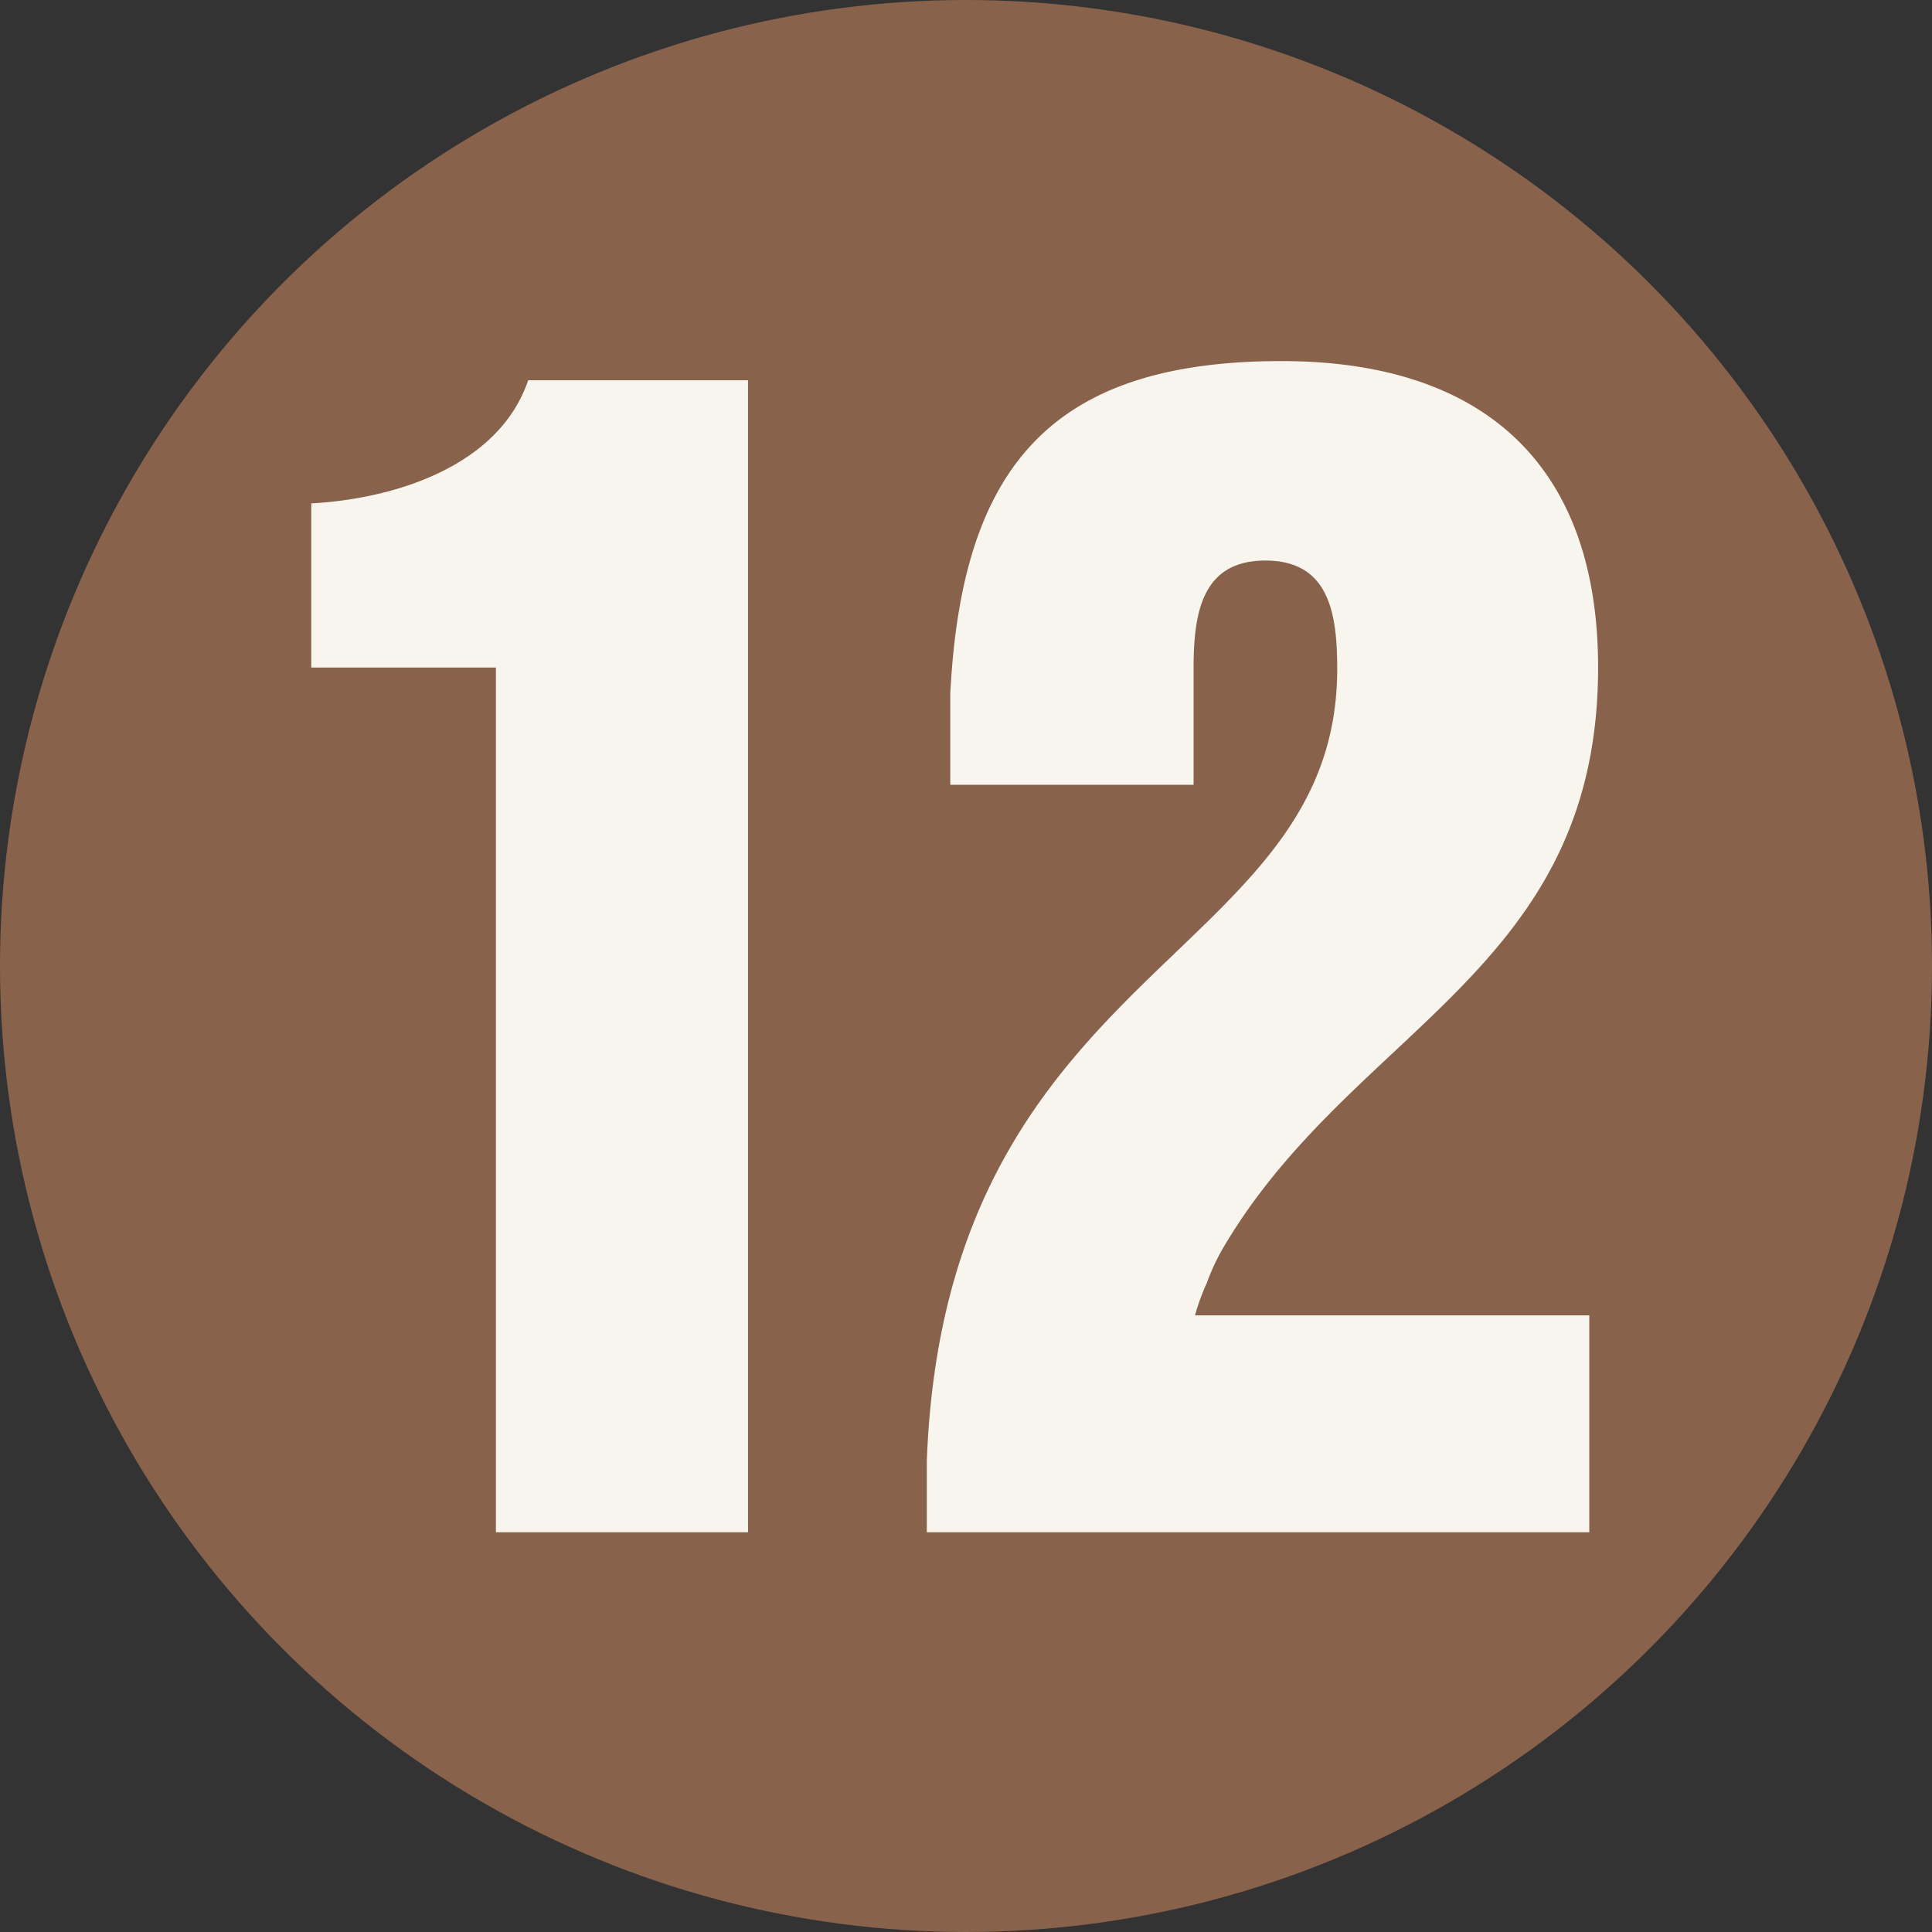
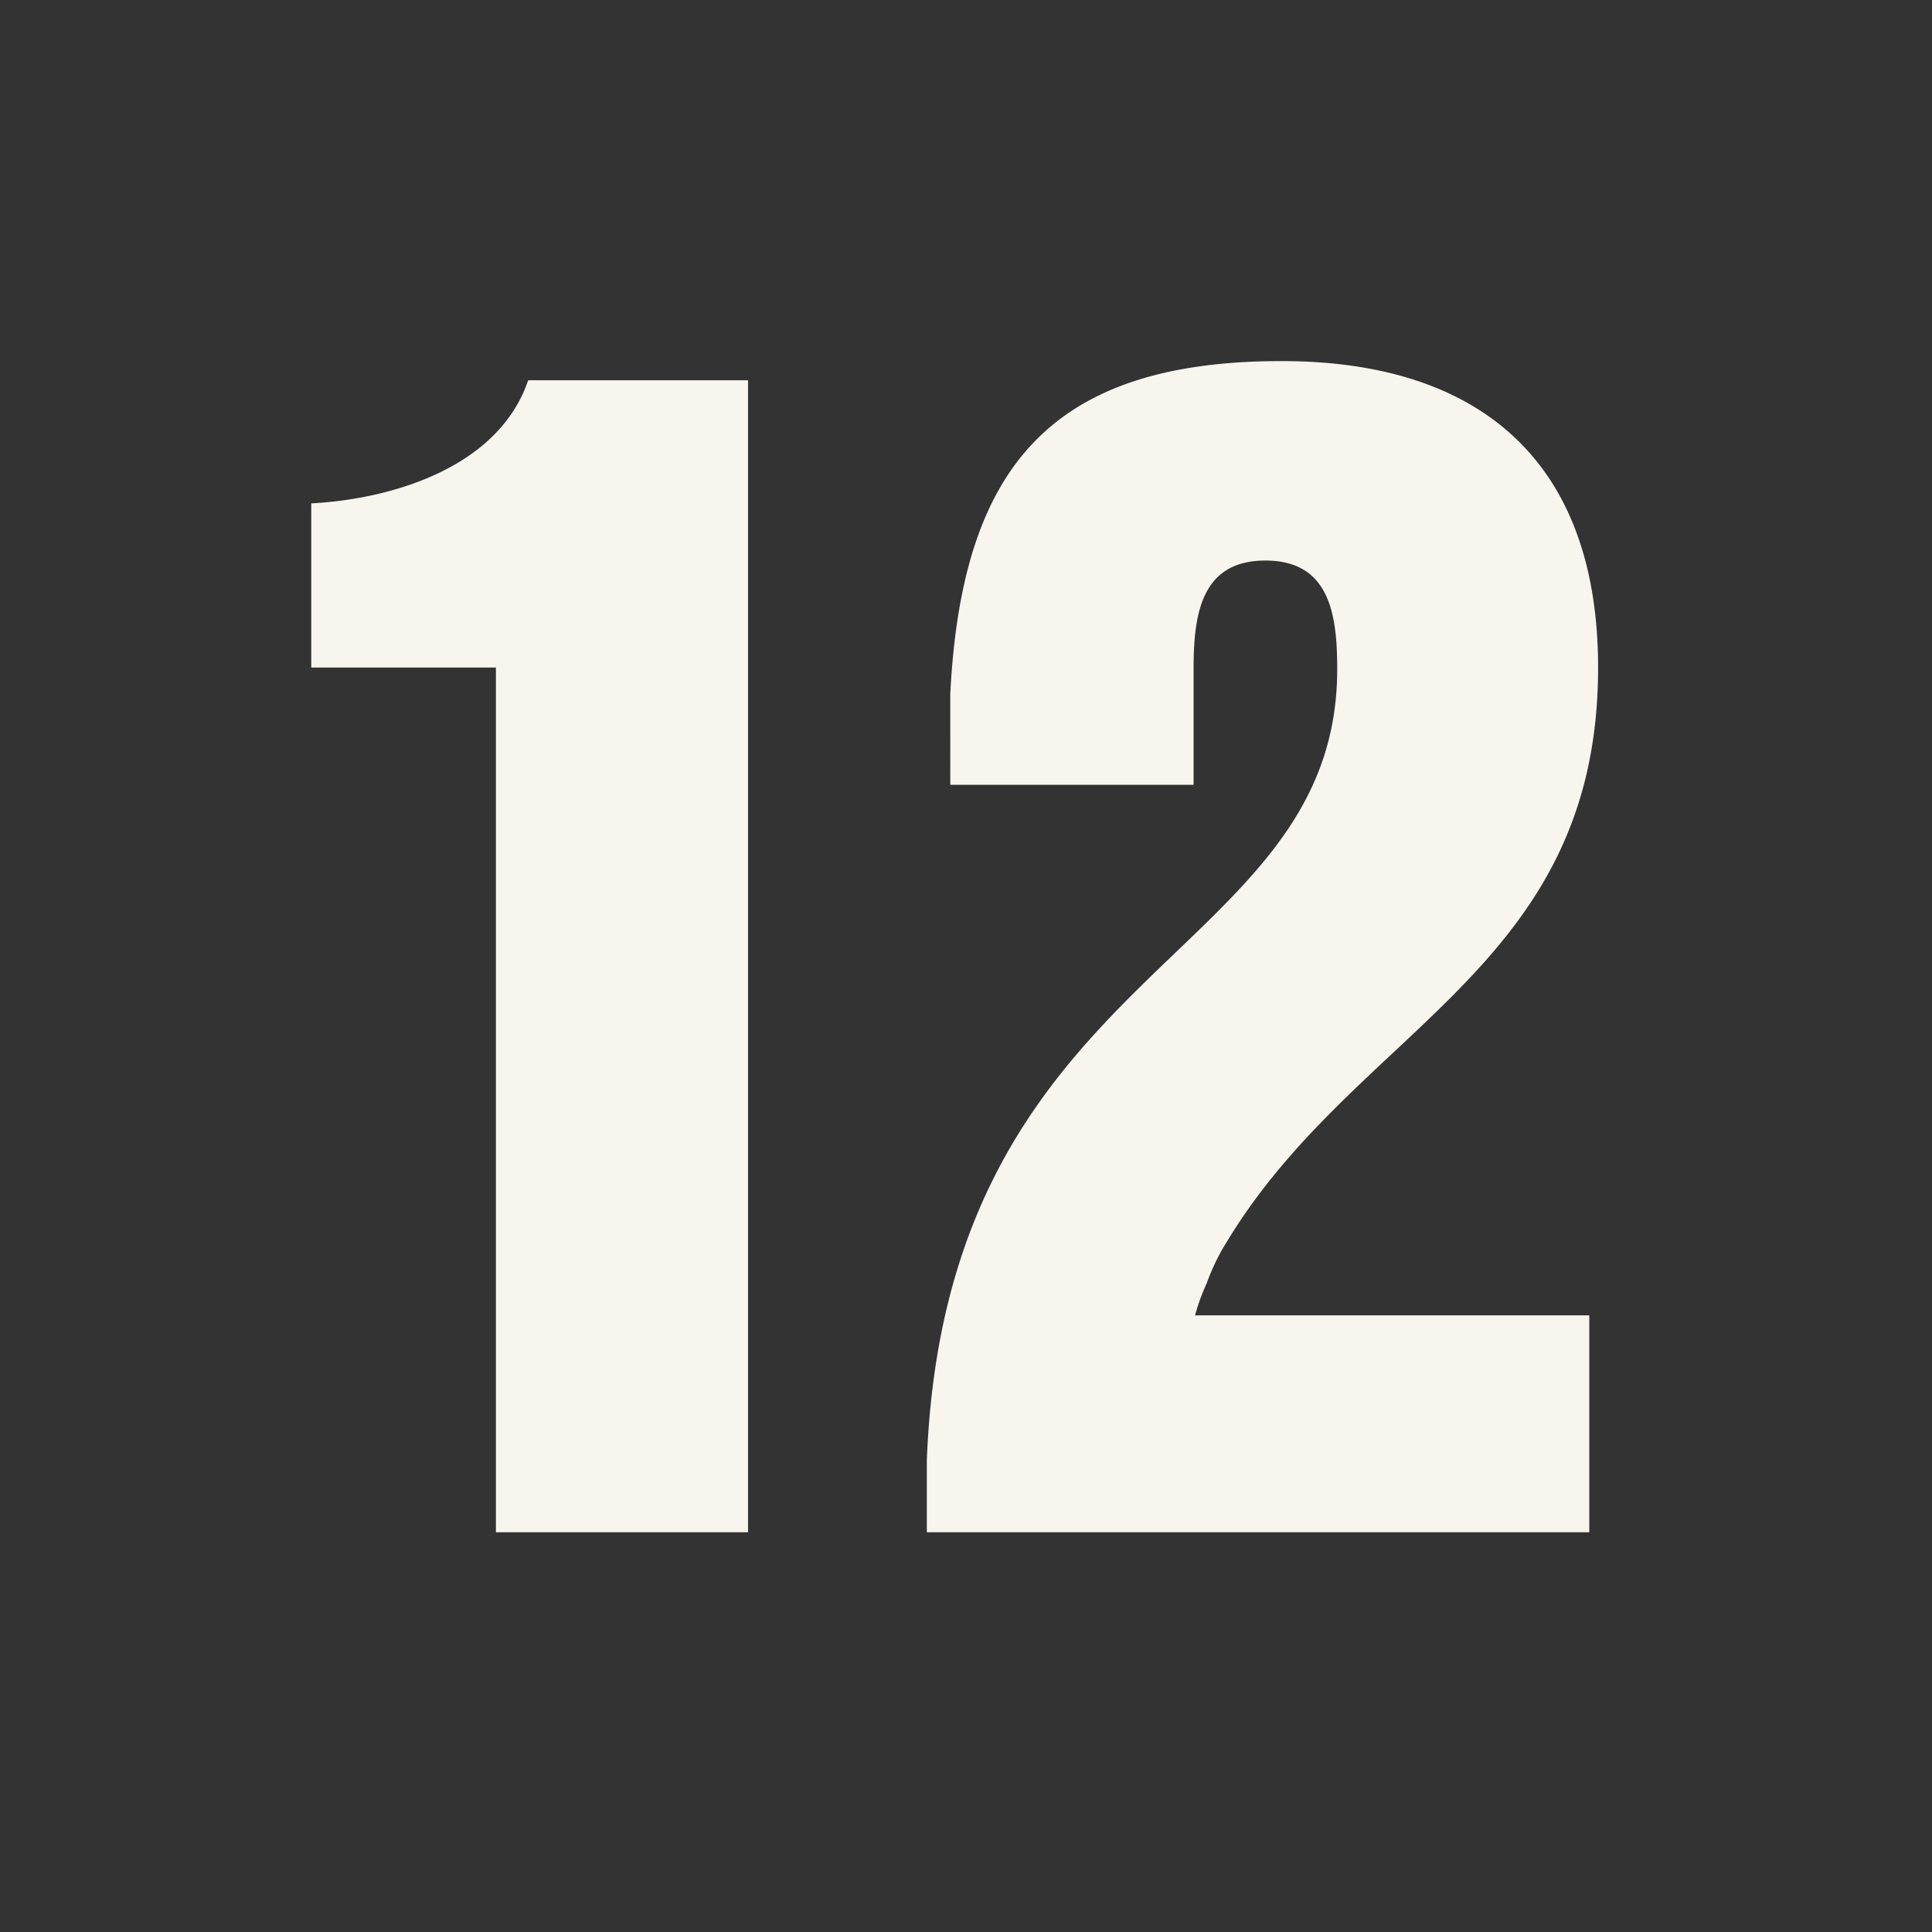
<svg xmlns="http://www.w3.org/2000/svg" width="29" height="29" viewBox="0 0 29 29">
  <rect x="0" y="0" width="29" height="29" fill="#333333" stroke="none" />
  <g id="グループ_2021" data-name="グループ 2021" transform="translate(-809 -1812)">
-     <circle id="楕円形_14" data-name="楕円形 14" cx="14.5" cy="14.5" r="14.5" transform="translate(809 1812)" fill="#89624c" />
    <path id="パス_176" data-name="パス 176" d="M-9.328-12.98h2.772V0h3.784V-17.292h-3.3c-.44,1.3-2.024,1.782-3.256,1.848ZM.264-11.22H3.916v-1.738c0-.814.11-1.628,1.078-1.628s1.078.814,1.078,1.628c0,4.4-5.874,4.4-6.16,11.88V0H9.856V-3.256H3.938a3.14,3.14,0,0,1,.176-.484,3.239,3.239,0,0,1,.22-.484C6.27-7.568,9.988-8.4,9.988-12.98c0-3.08-1.76-4.6-4.752-4.6-3.476,0-4.8,1.606-4.972,4.994Z" transform="translate(823 1835)" fill="#f7f5ee" />
  </g>
</svg>